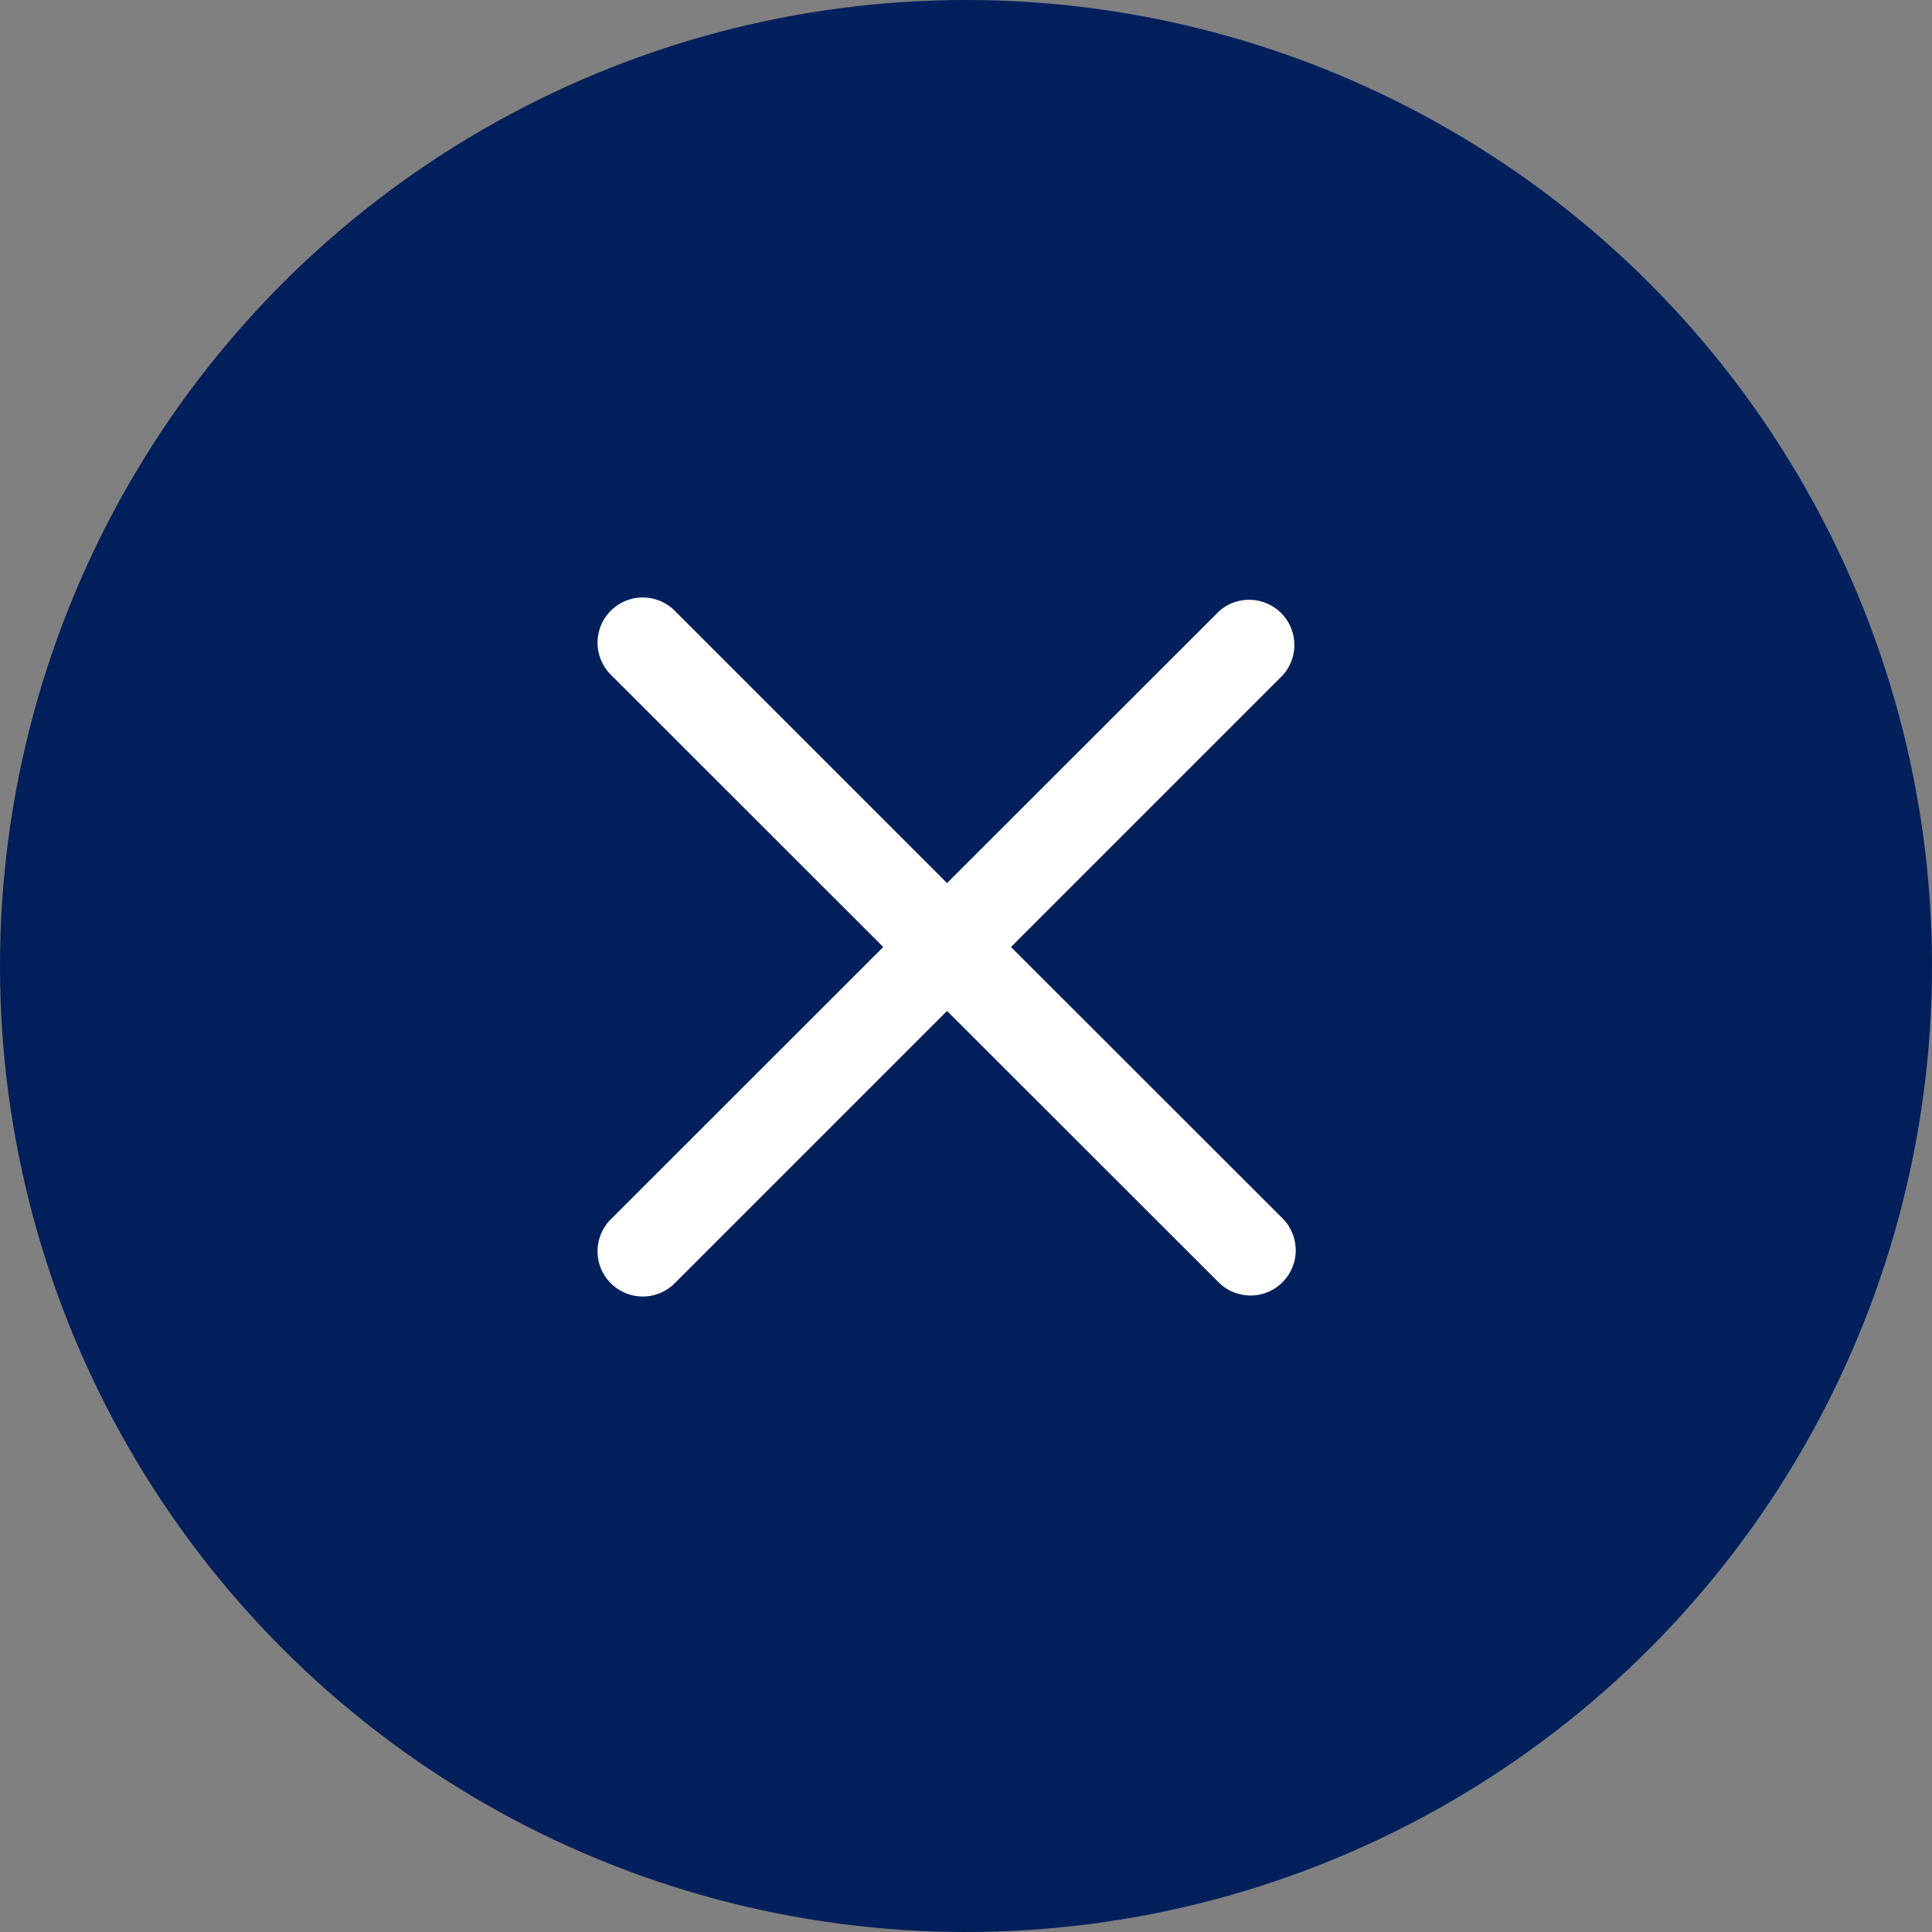
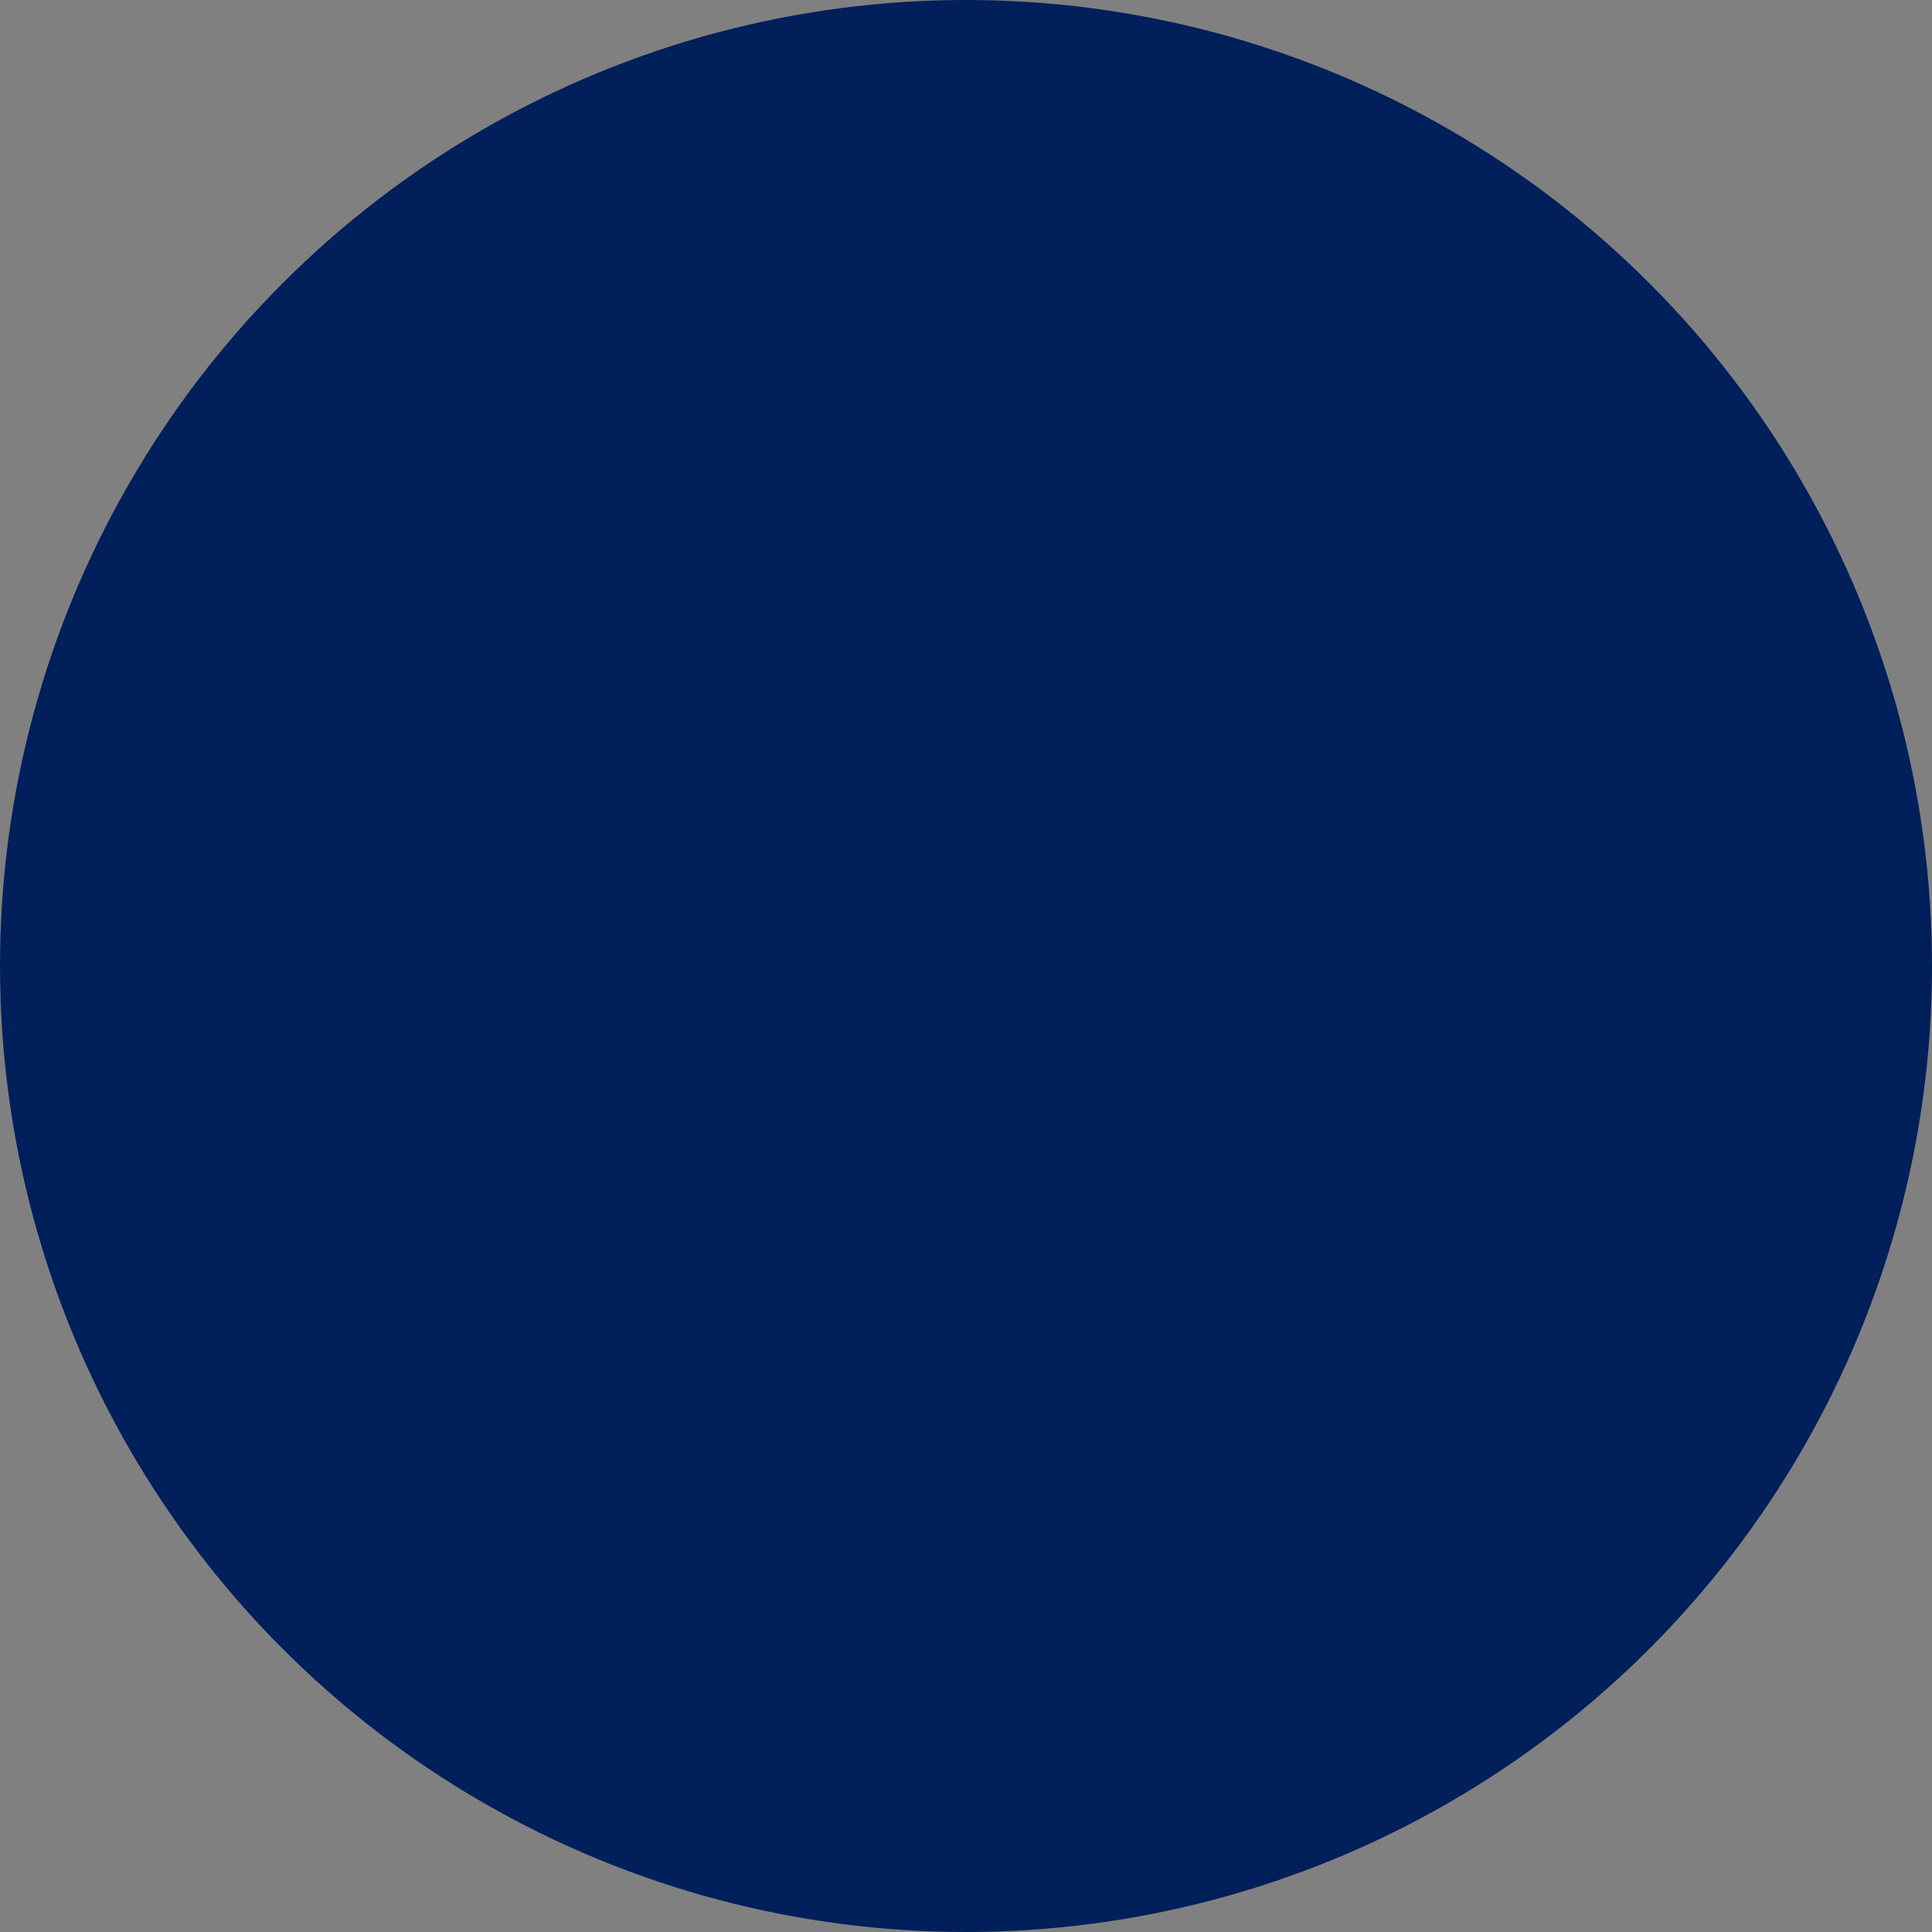
<svg xmlns="http://www.w3.org/2000/svg" width="42" height="42" viewBox="0 0 42 42">
  <rect x="0" y="0" width="42" height="42" fill="#808080" stroke="none" />
  <g id="Group_8073" data-name="Group 8073" transform="translate(-17.806 -1.807)">
    <circle id="Ellipse_1" data-name="Ellipse 1" cx="21" cy="21" r="21" transform="translate(17.806 1.807)" fill="#001f5b" />
    <g id="Group_8074" data-name="Group 8074" transform="translate(30.807 14.671)">
-       <path id="Path_396" data-name="Path 396" d="M8.977,7.723l5.909-5.909A.983.983,0,0,0,13.5.424L7.587,6.333,1.678.424a.983.983,0,1,0-1.39,1.39L6.2,7.723.288,13.632a.983.983,0,1,0,1.39,1.39L7.587,9.113,13.5,15.022a.983.983,0,0,0,1.39-1.39Zm0,0" transform="translate(0)" fill="#fff" />
-     </g>
+       </g>
  </g>
</svg>